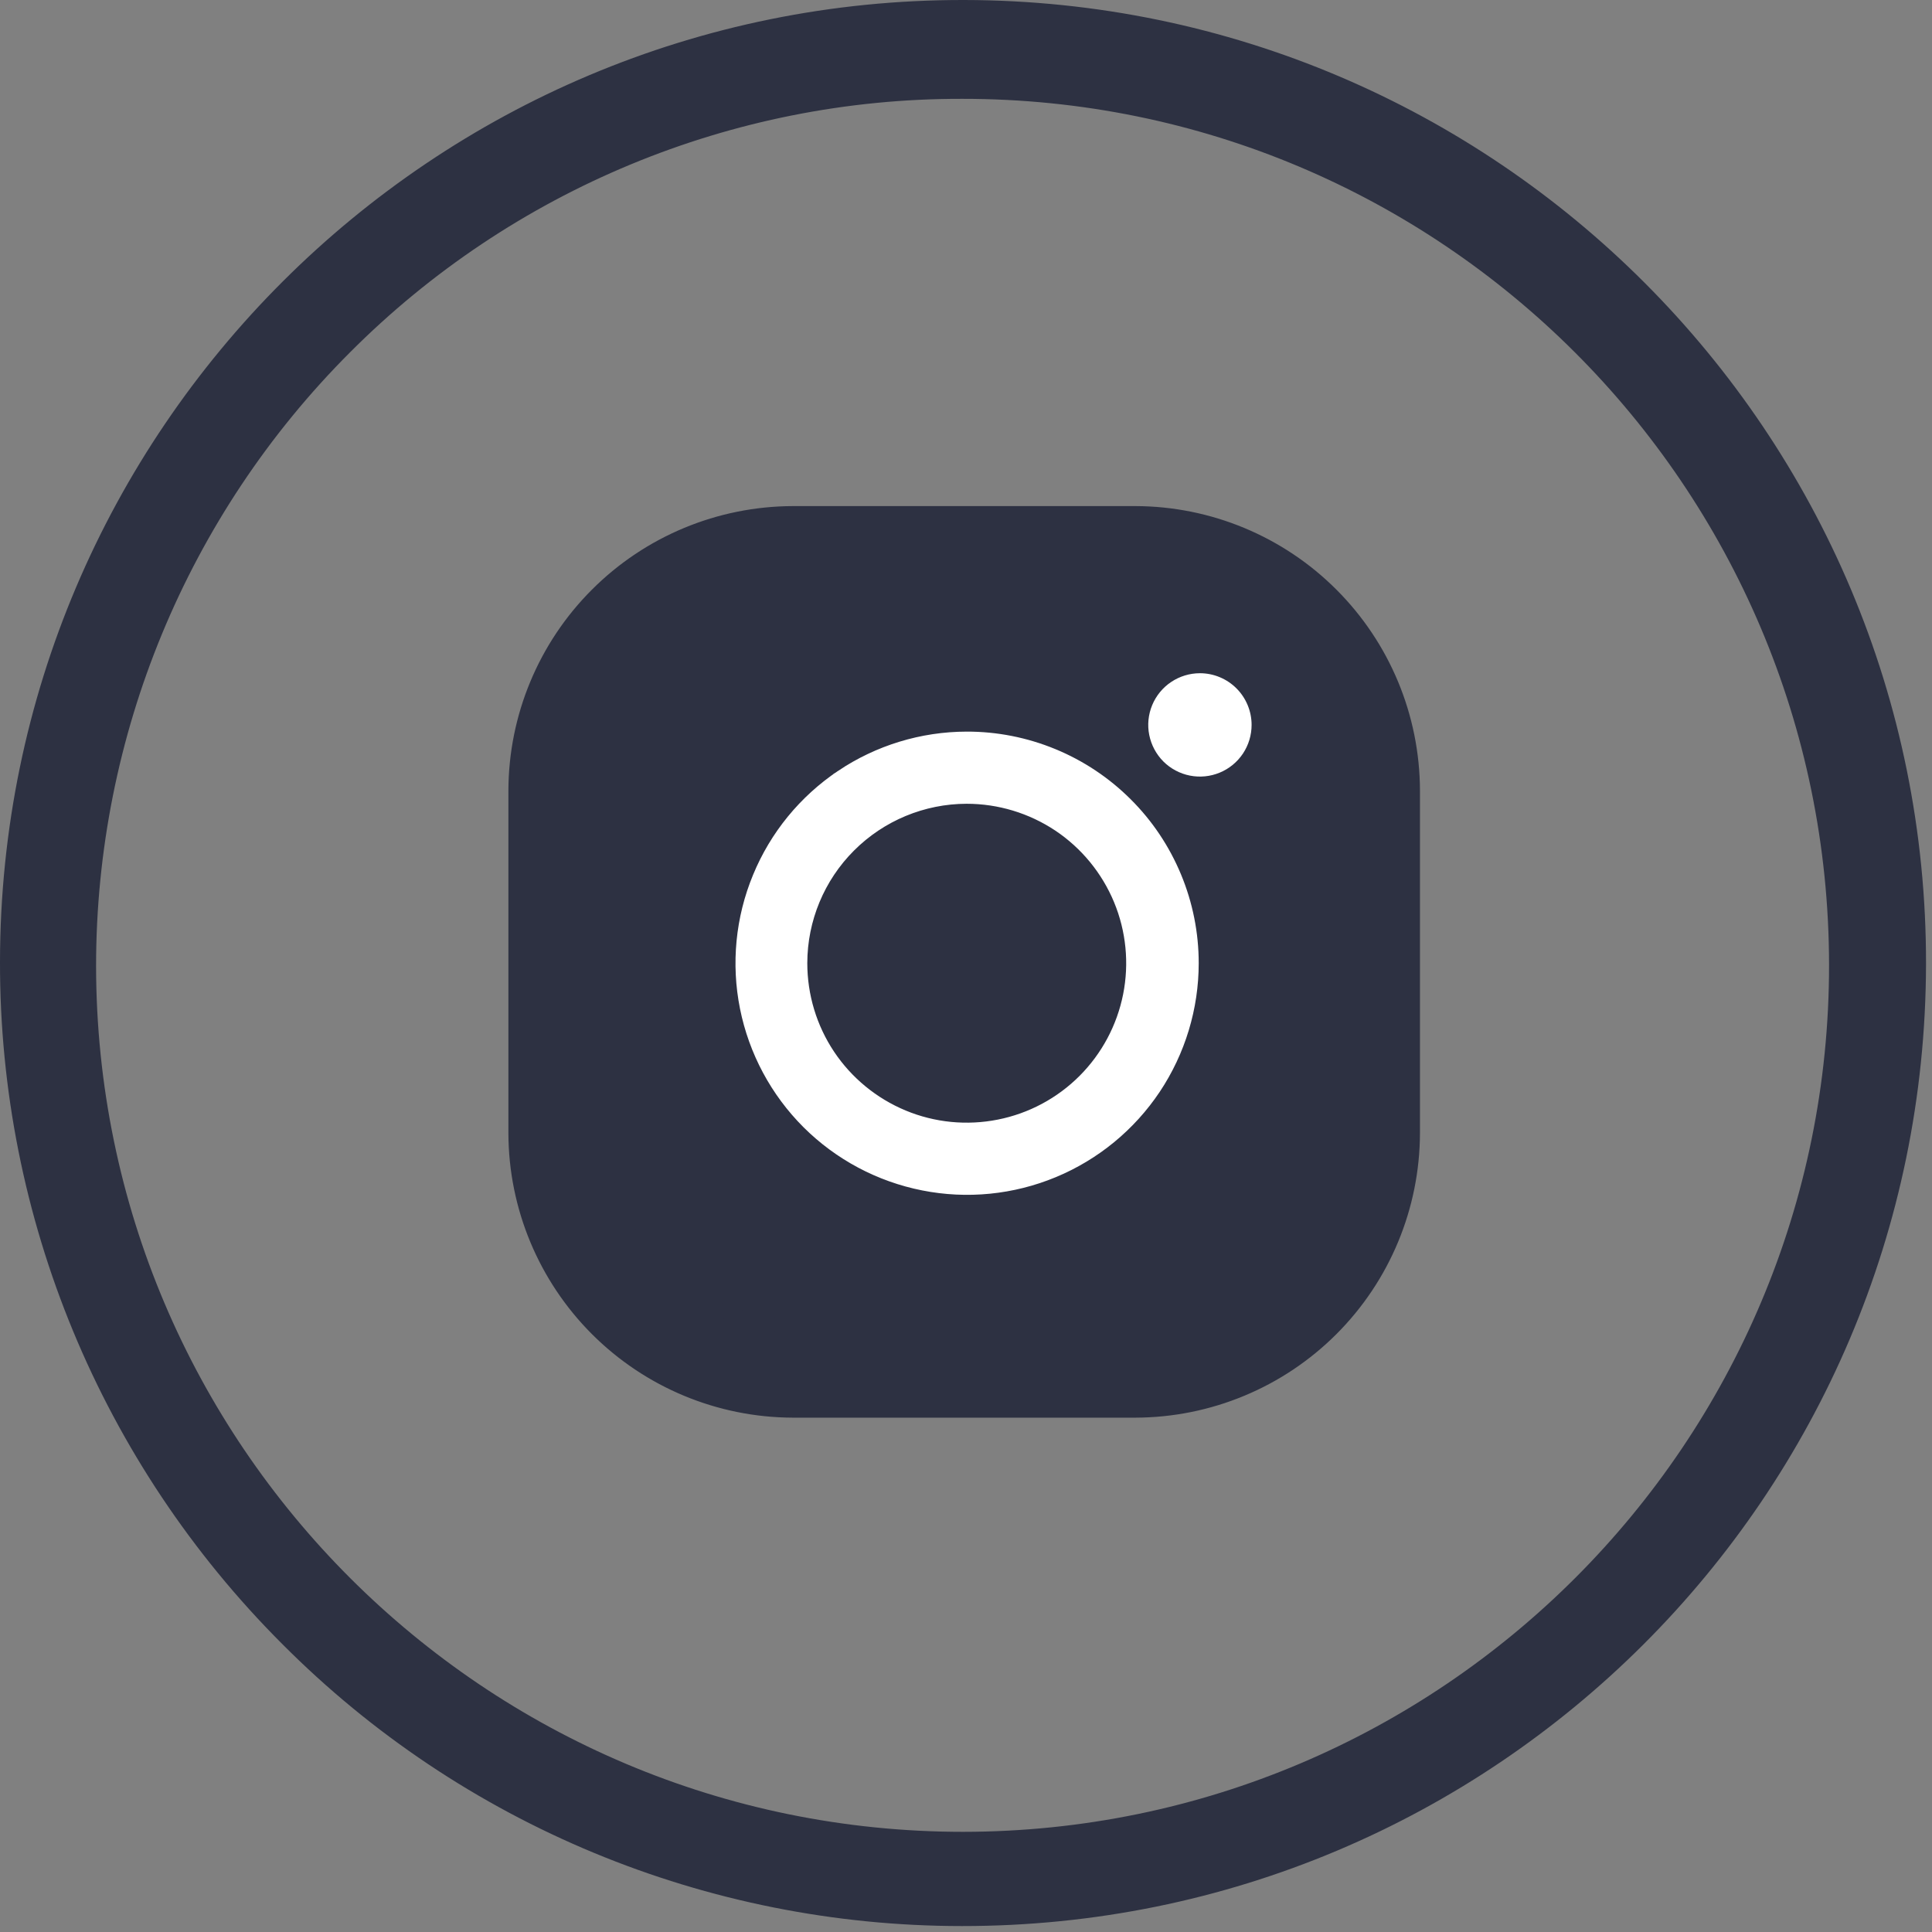
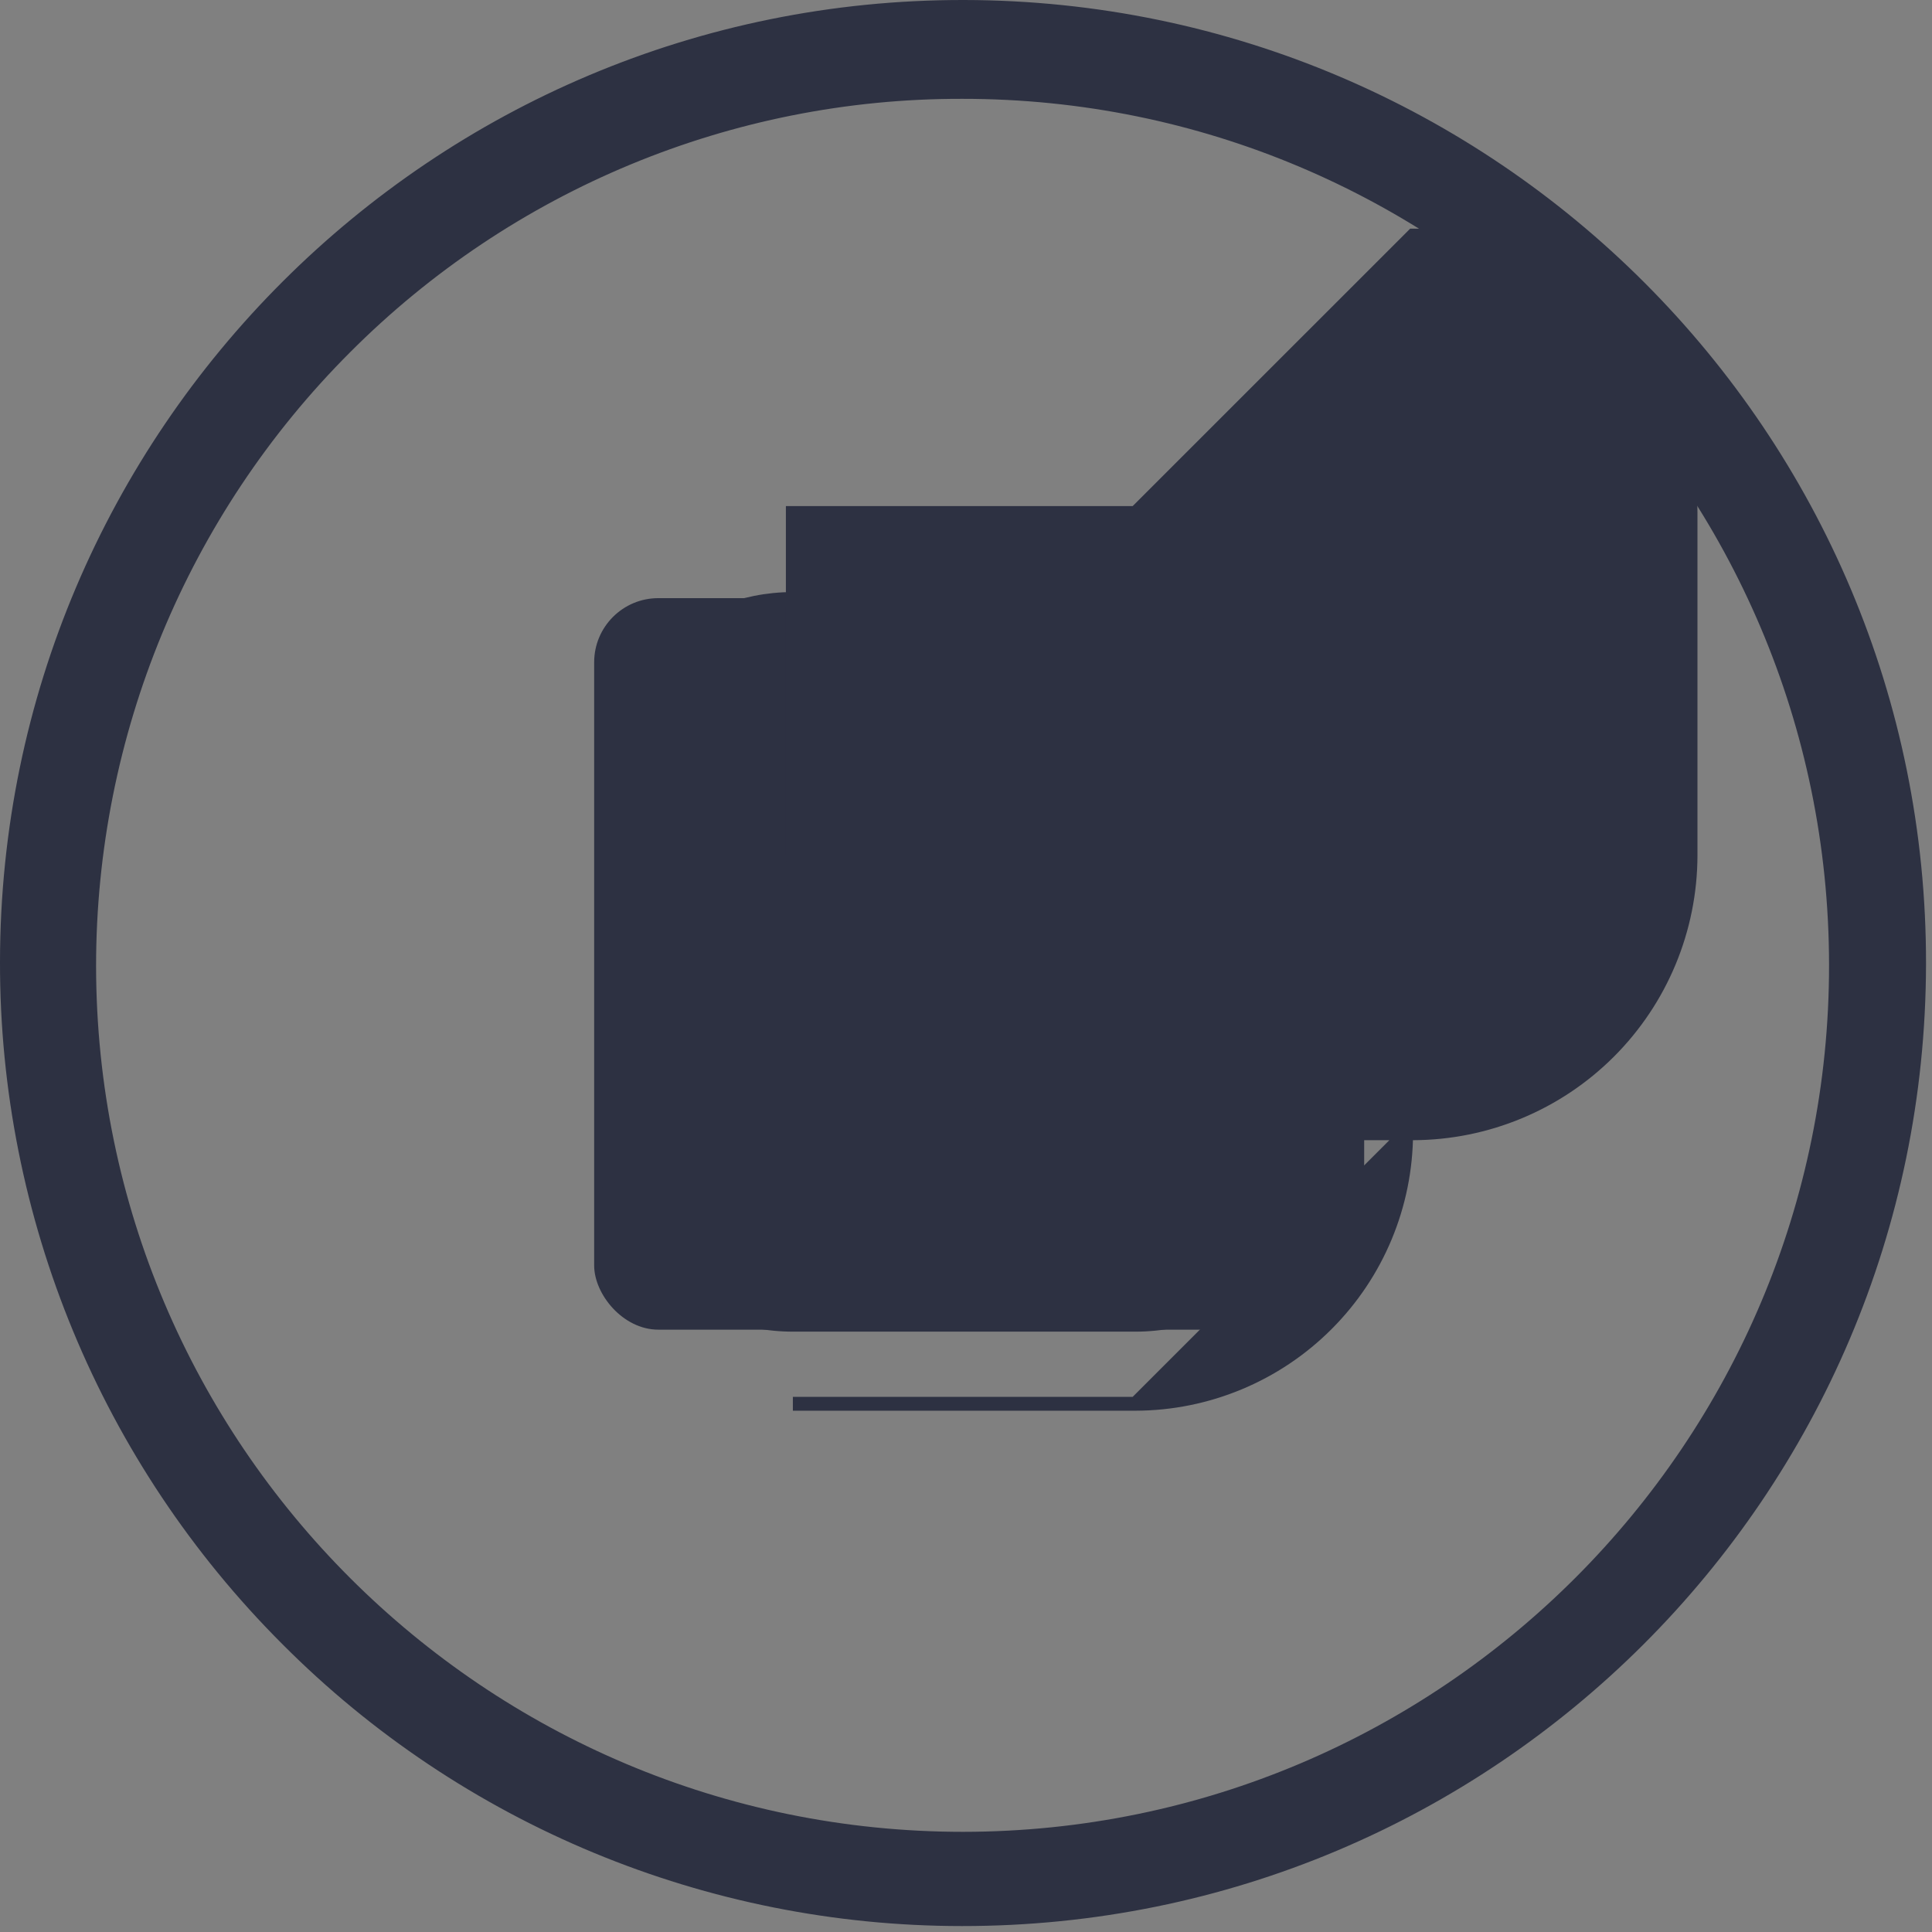
<svg xmlns="http://www.w3.org/2000/svg" width="52" height="52" fill="none" viewBox="0 0 52 52">
  <rect x="0" y="0" width="52" height="52" fill="#808080" stroke="none" />
  <rect width="20.725" height="19.689" x="15.992" y="16.099" fill="#2D3142" rx="1.727" />
-   <path fill="#2D3142" stroke="#2D3142" stroke-width=".373" d="M30.563 37.783H21.34h9.224zm0 0c1.93-.005 3.779-.775 5.143-2.14 1.365-1.364 2.134-3.212 2.14-5.142l-7.283 7.282zm0-23.975h0-9.224 0c-1.98.006-3.876.794-5.275 2.194-1.4 1.399-2.188 3.295-2.194 5.274v9.225h0c.006 1.98.795 3.875 2.194 5.275 1.4 1.4 3.296 2.188 5.274 2.194h9.225c1.98-.006 3.876-.795 5.275-2.194 1.4-1.4 2.188-3.296 2.194-5.275v0-9.225h0c-.006-1.979-.794-3.875-2.194-5.274-1.399-1.4-3.295-2.188-5.274-2.194zm0 2.314c1.367 0 2.678.544 3.645 1.51.966.967 1.51 2.278 1.51 3.644v9.225c0 1.367-.544 2.678-1.51 3.644-.967.967-2.278 1.51-3.645 1.51H21.34c-1.367 0-2.678-.543-3.644-1.51-.967-.966-1.51-2.277-1.51-3.644v-9.225c0-1.366.543-2.677 1.51-3.644.966-.966 2.277-1.51 3.644-1.51h9.224z" />
-   <path fill="#fff" d="M32.296 18.12c-.275 0-.544.082-.773.235-.228.152-.407.37-.512.624-.105.254-.133.534-.079.803.054.27.186.518.38.713.195.194.443.327.713.38.27.054.55.026.803-.079.255-.105.472-.283.625-.512.153-.229.234-.498.234-.773 0-.183-.036-.363-.106-.532-.07-.169-.172-.322-.301-.451-.13-.13-.283-.232-.452-.302-.168-.07-.35-.106-.532-.106z" />
-   <path fill="#fff" stroke="#fff" stroke-width=".373" d="M26.017 21.447h0c-1.186.002-2.323.474-3.162 1.313-.84.839-1.311 1.976-1.313 3.162h0c0 .886.261 1.753.753 2.49.492.736 1.192 1.31 2.01 1.65.818.34 1.719.428 2.588.255.869-.172 1.667-.599 2.293-1.225.627-.627 1.053-1.425 1.226-2.294.173-.869.084-1.77-.255-2.588-.34-.818-.914-1.518-1.65-2.01-.738-.491-1.604-.753-2.49-.753zm-3.356-.544c.993-.666 2.161-1.023 3.357-1.025.795-.002 1.582.154 2.317.457.735.303 1.403.748 1.966 1.31.563.56 1.009 1.227 1.314 1.962.305.734.462 1.52.462 2.316 0 1.195-.354 2.364-1.017 3.359-.664.994-1.608 1.77-2.712 2.228-1.104.459-2.32.58-3.492.347-1.173-.232-2.251-.806-3.098-1.65-.846-.845-1.423-1.922-1.658-3.094-.235-1.172-.117-2.388.34-3.493.455-1.106 1.228-2.051 2.221-2.717z" />
+   <path fill="#2D3142" stroke="#2D3142" stroke-width=".373" d="M30.563 37.783H21.34h9.224zm0 0c1.93-.005 3.779-.775 5.143-2.14 1.365-1.364 2.134-3.212 2.14-5.142l-7.283 7.282zm0-23.975h0-9.224 0v9.225h0c.006 1.98.795 3.875 2.194 5.275 1.4 1.4 3.296 2.188 5.274 2.194h9.225c1.98-.006 3.876-.795 5.275-2.194 1.4-1.4 2.188-3.296 2.194-5.275v0-9.225h0c-.006-1.979-.794-3.875-2.194-5.274-1.399-1.4-3.295-2.188-5.274-2.194zm0 2.314c1.367 0 2.678.544 3.645 1.51.966.967 1.51 2.278 1.51 3.644v9.225c0 1.367-.544 2.678-1.51 3.644-.967.967-2.278 1.51-3.645 1.51H21.34c-1.367 0-2.678-.543-3.644-1.51-.967-.966-1.51-2.277-1.51-3.644v-9.225c0-1.366.543-2.677 1.51-3.644.966-.966 2.277-1.51 3.644-1.51h9.224z" />
  <path fill="#2D3142" d="M25.889 51.84c14.318.012 25.926-11.571 25.95-25.889C51.866 11.633 40.257.025 25.952 0 11.646-.025.012 11.584 0 25.889c-.012 6.885 2.722 13.485 7.594 18.357 4.847 4.872 11.434 7.594 18.295 7.594zm0-49.18c12.876-.013 23.328 10.427 23.34 23.303.013 12.876-10.427 23.329-23.303 23.341-12.876 0-23.328-10.427-23.34-23.303 0-6.19 2.448-12.13 6.835-16.518 4.362-4.375 10.29-6.836 16.468-6.823z" />
</svg>